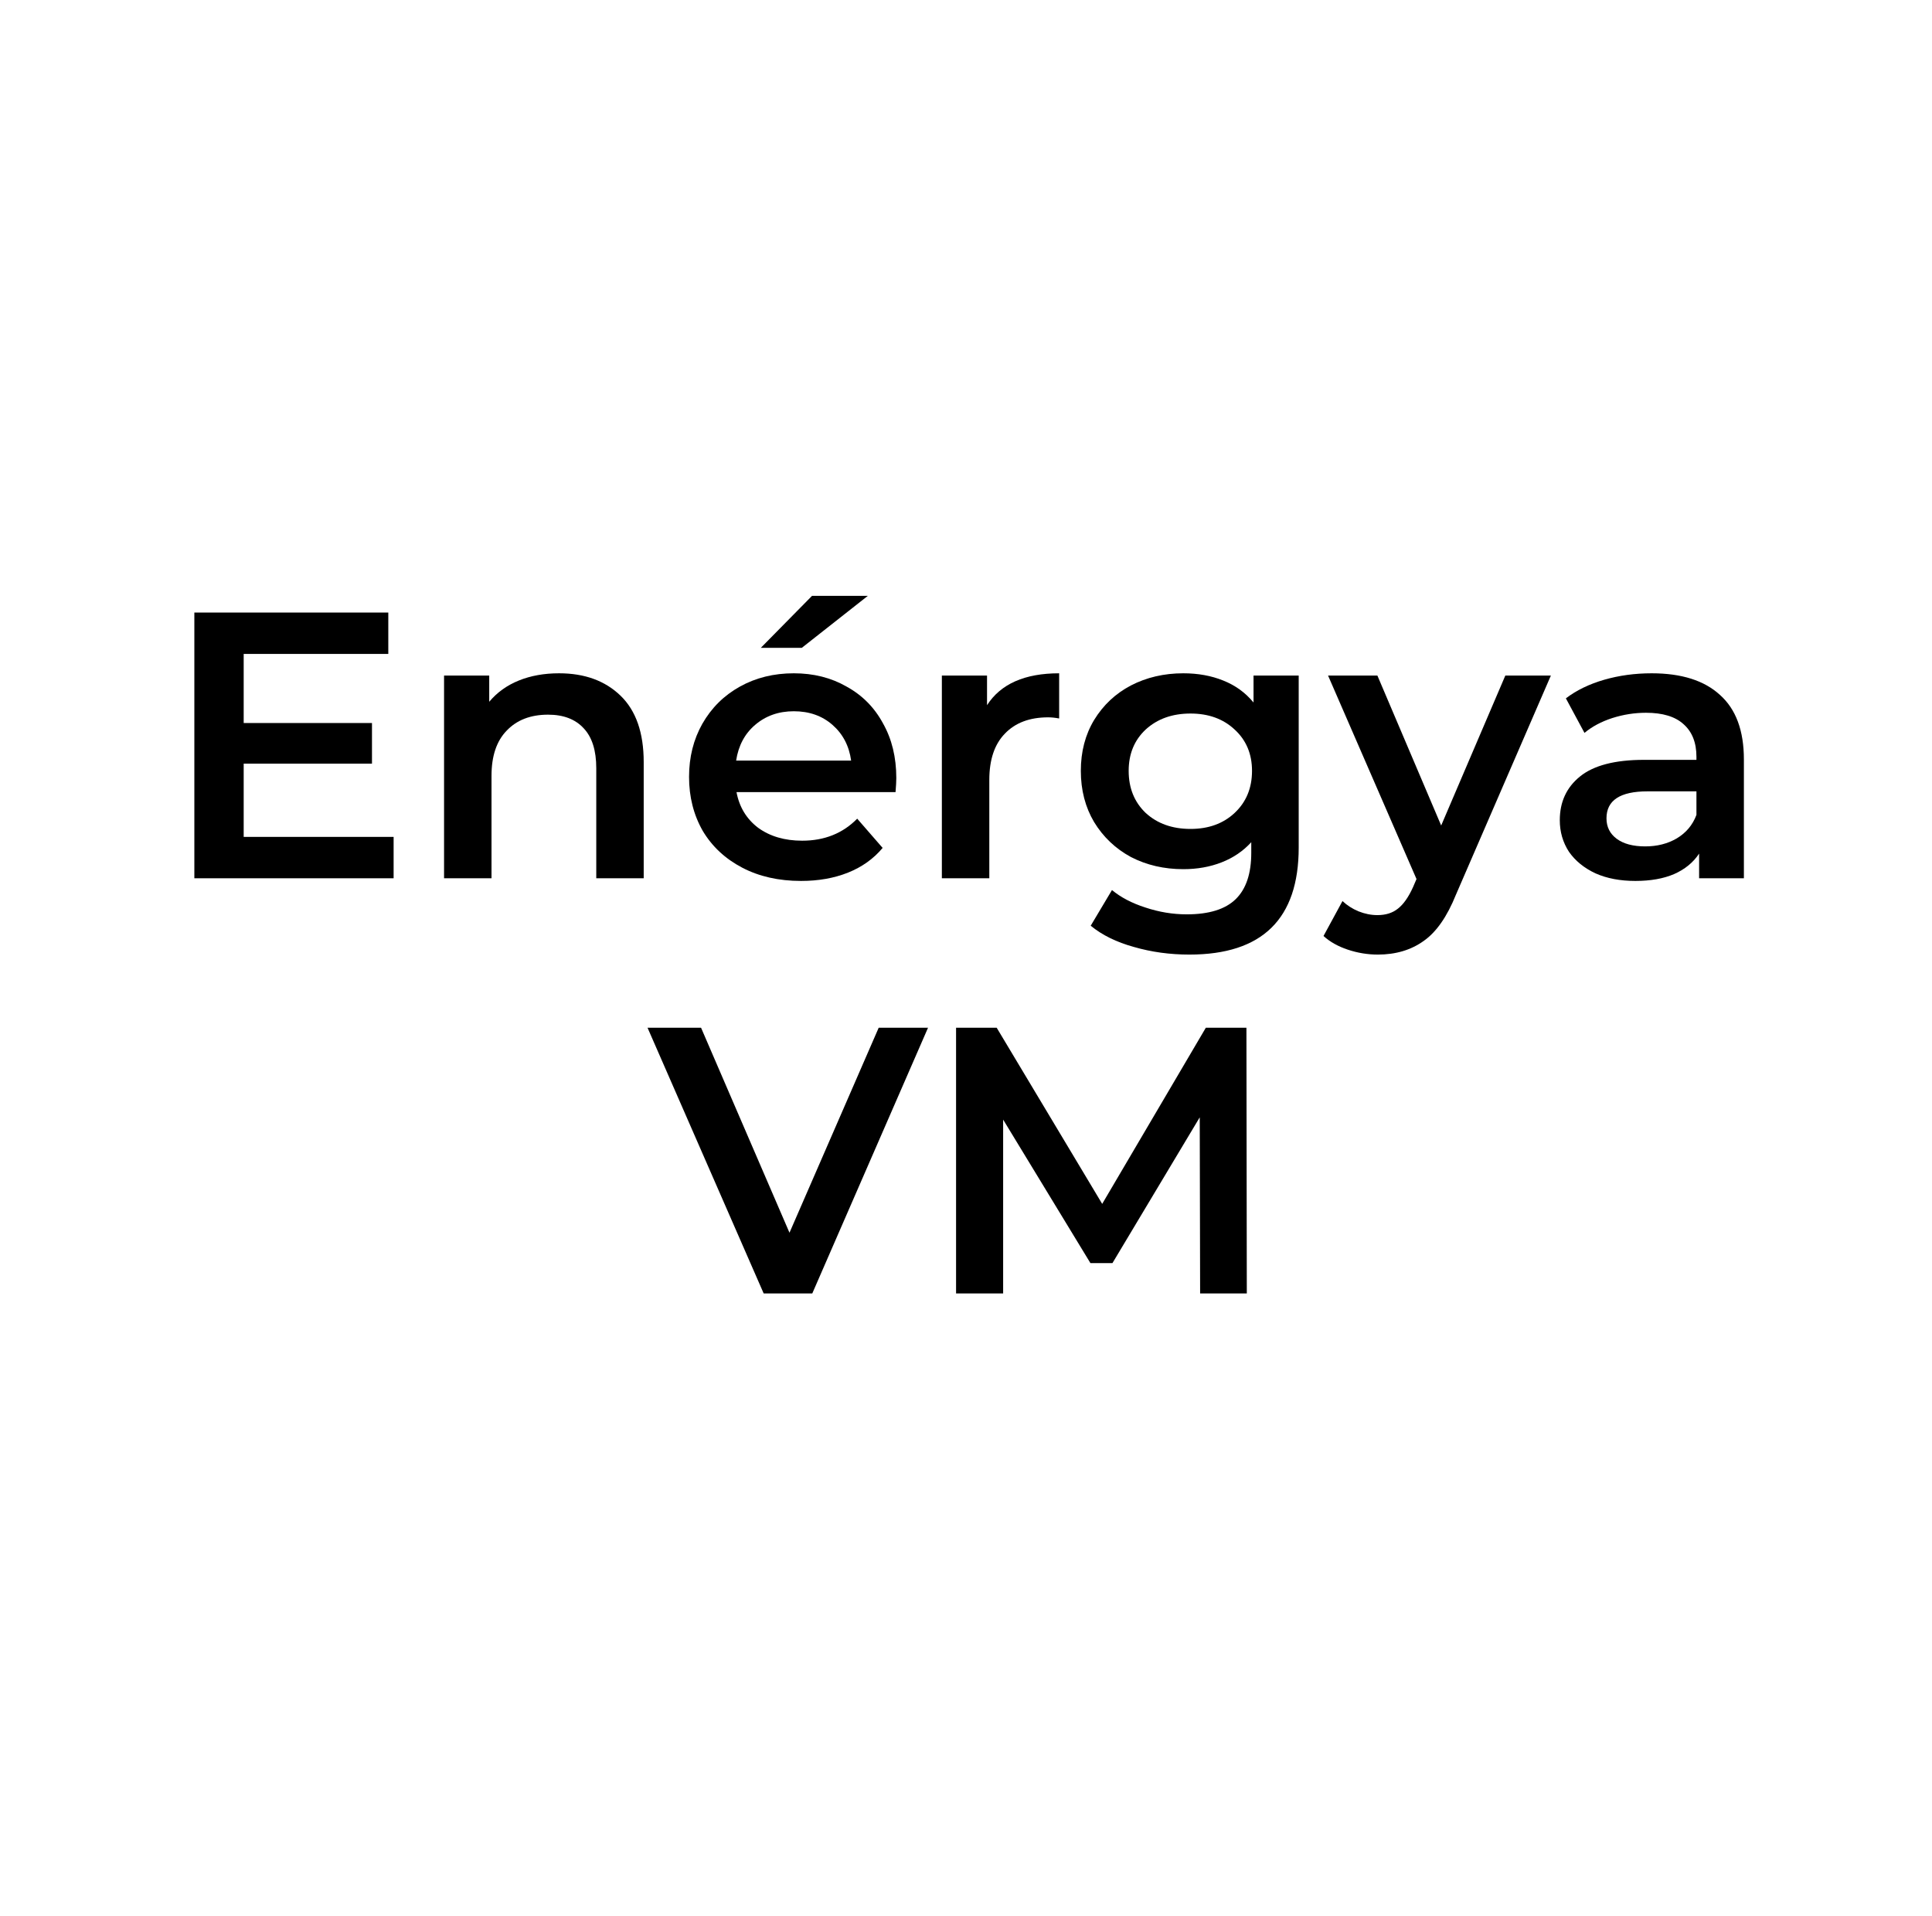
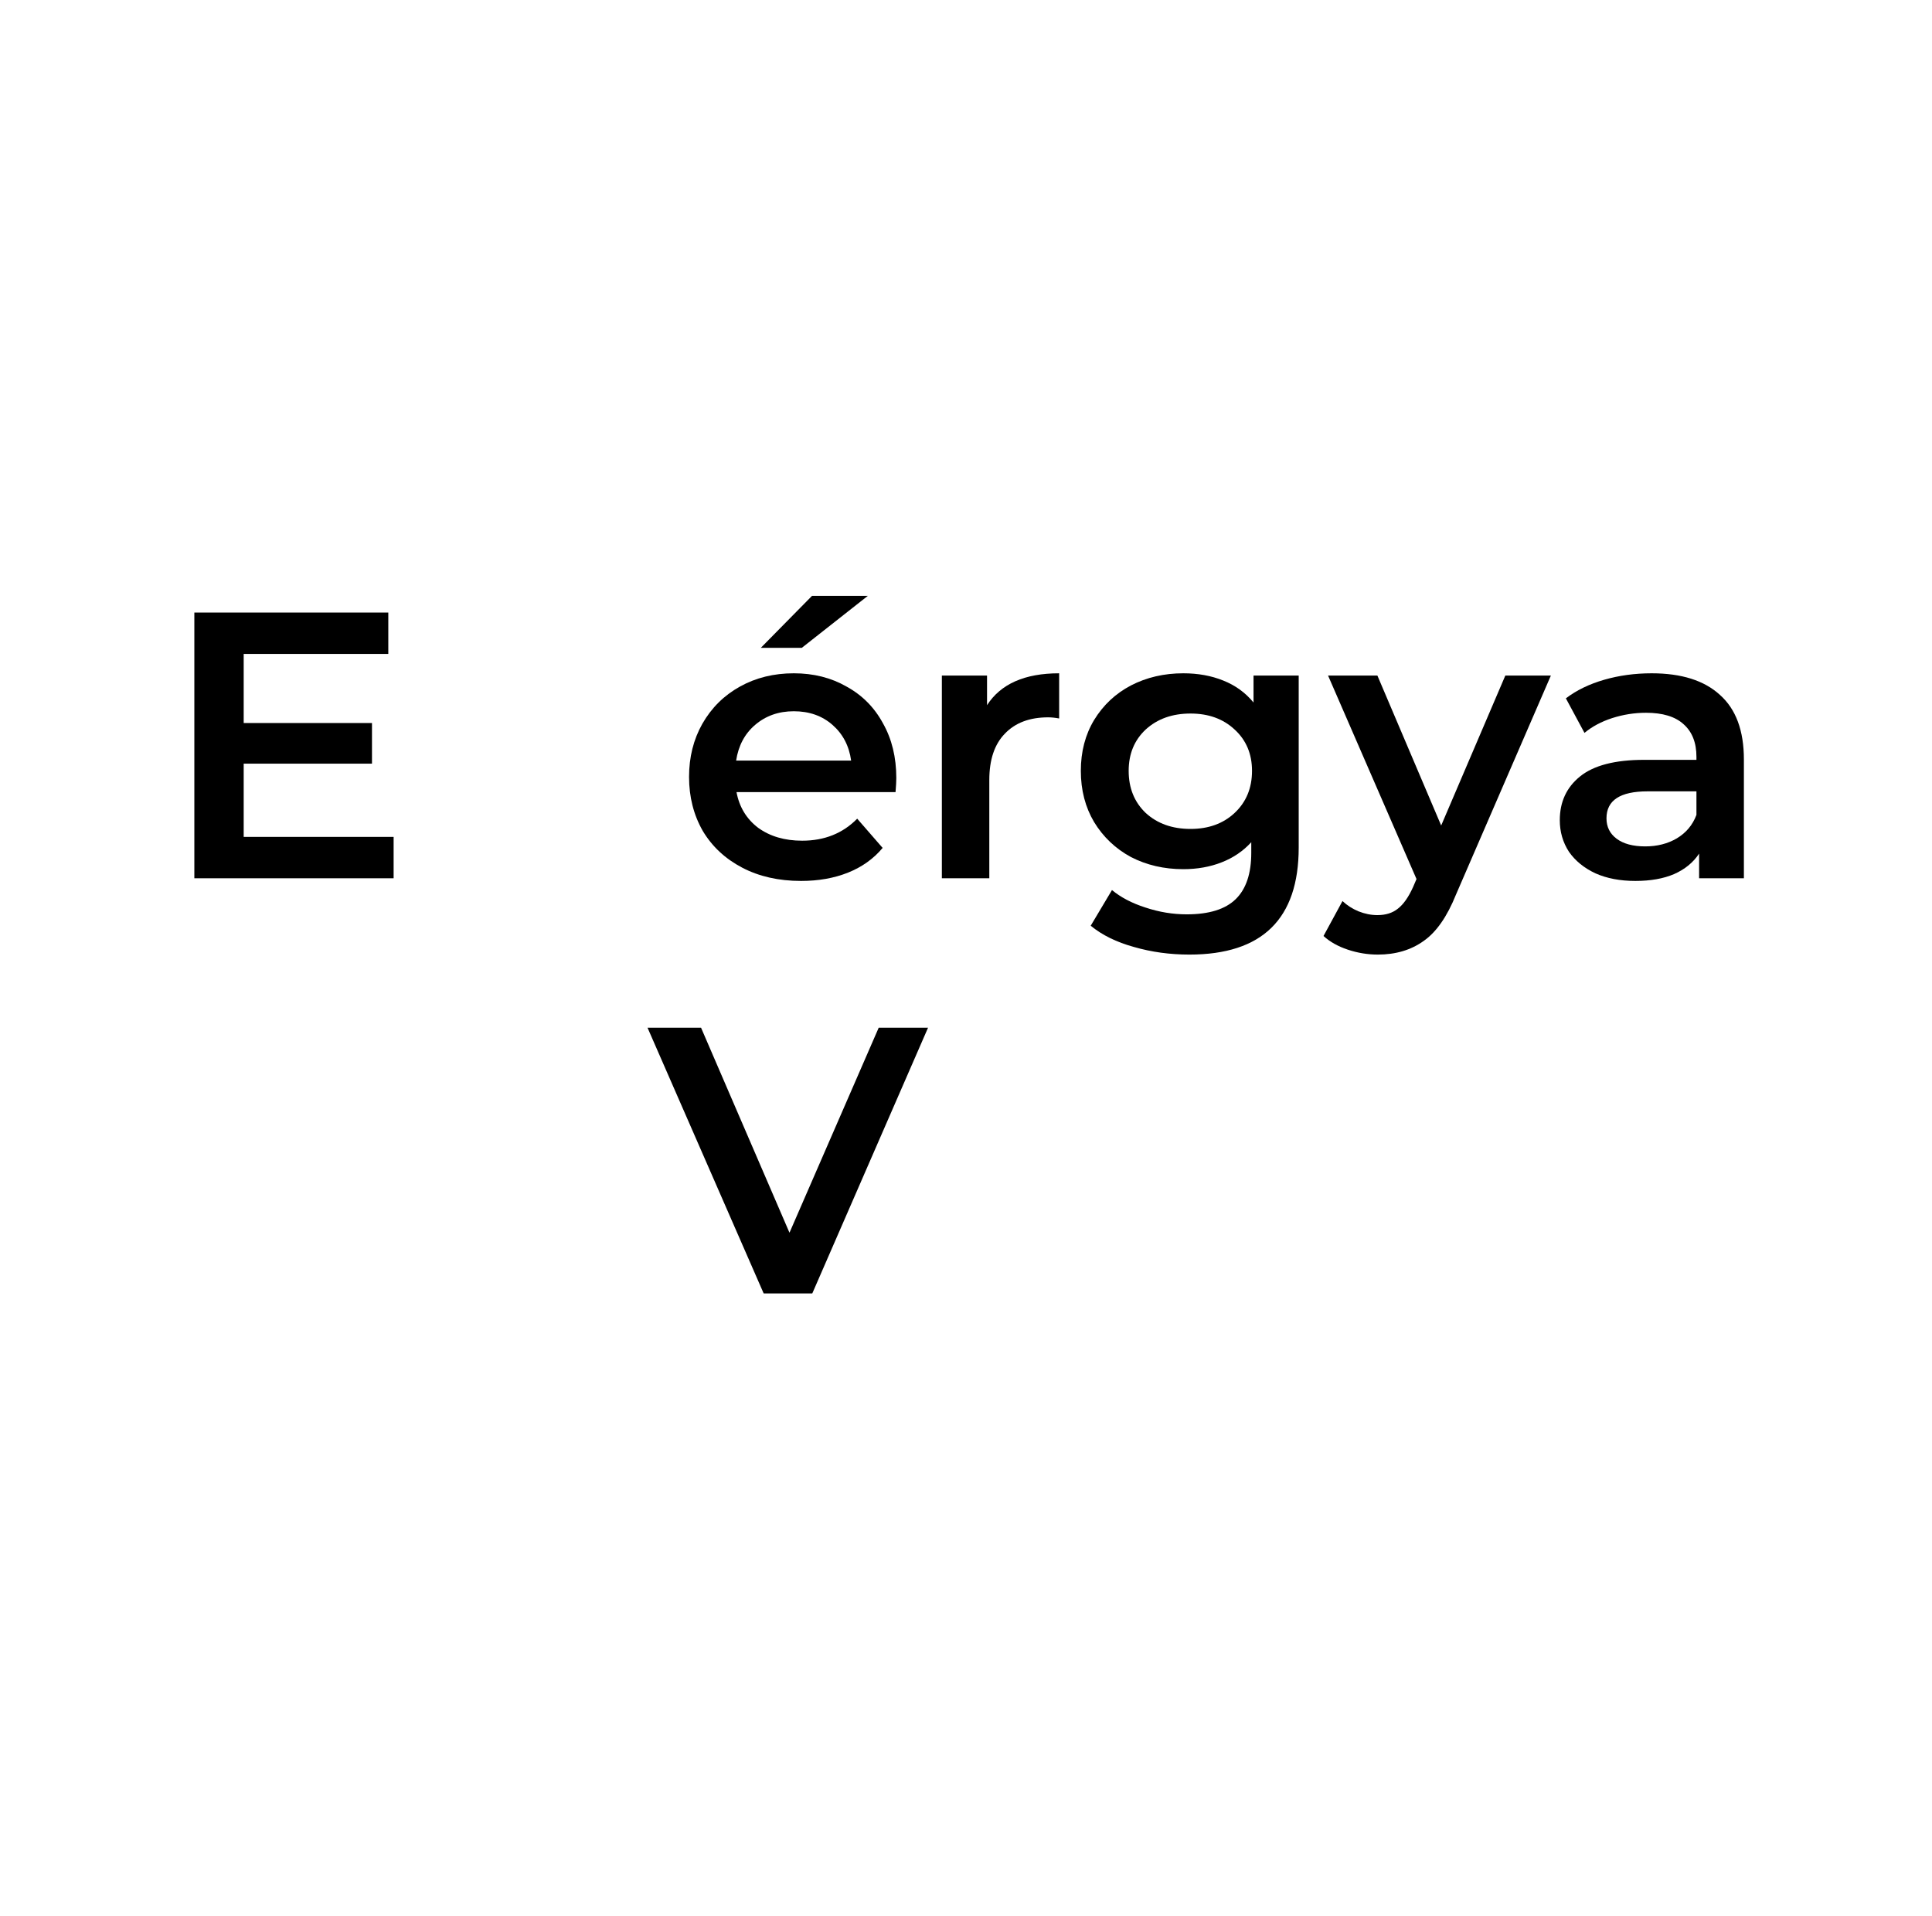
<svg xmlns="http://www.w3.org/2000/svg" width="121" height="120" viewBox="0 0 121 120" fill="none">
-   <path d="M75.163 80.999L75.139 69.969L69.672 79.098H68.293L62.826 70.112V80.999H59.878V64.359H62.422L69.03 75.389L75.52 64.359H78.063L78.087 80.999H75.163Z" fill="black" />
  <path d="M58.122 64.359L50.872 80.999H47.829L40.555 64.359H43.907L49.445 77.196L55.032 64.359H58.122Z" fill="black" />
  <path d="M103.442 42.163C105.312 42.163 106.739 42.615 107.721 43.518C108.719 44.406 109.219 45.753 109.219 47.559V55H106.414V53.455C106.049 54.009 105.526 54.437 104.845 54.738C104.179 55.023 103.371 55.166 102.42 55.166C101.469 55.166 100.637 55.008 99.924 54.691C99.211 54.358 98.656 53.906 98.26 53.336C97.88 52.749 97.689 52.092 97.689 51.363C97.689 50.222 98.109 49.31 98.949 48.629C99.805 47.932 101.144 47.583 102.967 47.583H106.247V47.393C106.247 46.505 105.978 45.824 105.439 45.349C104.916 44.873 104.132 44.635 103.086 44.635C102.372 44.635 101.667 44.746 100.97 44.968C100.288 45.19 99.71 45.499 99.235 45.895L98.07 43.732C98.735 43.225 99.536 42.837 100.471 42.567C101.406 42.298 102.396 42.163 103.442 42.163ZM103.038 53.003C103.783 53.003 104.441 52.837 105.011 52.504C105.597 52.155 106.01 51.664 106.247 51.03V49.556H103.181C101.469 49.556 100.613 50.119 100.613 51.244C100.613 51.783 100.827 52.211 101.255 52.528C101.683 52.844 102.277 53.003 103.038 53.003Z" fill="black" />
  <path d="M97.13 42.306L91.187 56.022C90.632 57.401 89.959 58.367 89.166 58.922C88.374 59.492 87.415 59.778 86.29 59.778C85.656 59.778 85.03 59.675 84.412 59.469C83.794 59.263 83.287 58.977 82.891 58.613L84.079 56.426C84.365 56.695 84.697 56.909 85.078 57.068C85.474 57.226 85.87 57.306 86.266 57.306C86.789 57.306 87.217 57.171 87.55 56.901C87.898 56.632 88.216 56.18 88.501 55.546L88.715 55.047L83.176 42.306H86.266L90.26 51.695L94.277 42.306H97.13Z" fill="black" />
  <path d="M81.337 42.306V53.074C81.337 57.543 79.055 59.778 74.491 59.778C73.271 59.778 72.114 59.619 71.02 59.302C69.927 59.001 69.024 58.558 68.31 57.971L69.642 55.737C70.196 56.196 70.894 56.561 71.734 56.83C72.589 57.115 73.453 57.258 74.325 57.258C75.719 57.258 76.741 56.941 77.391 56.307C78.041 55.673 78.366 54.707 78.366 53.407V52.741C77.859 53.296 77.241 53.716 76.512 54.001C75.783 54.287 74.982 54.429 74.111 54.429C72.906 54.429 71.813 54.176 70.83 53.669C69.864 53.146 69.095 52.417 68.524 51.481C67.97 50.547 67.692 49.477 67.692 48.272C67.692 47.068 67.97 46.006 68.524 45.087C69.095 44.152 69.864 43.431 70.83 42.924C71.813 42.417 72.906 42.163 74.111 42.163C75.03 42.163 75.862 42.314 76.607 42.615C77.367 42.916 78.001 43.375 78.508 43.993V42.306H81.337ZM74.562 51.909C75.688 51.909 76.607 51.577 77.32 50.911C78.049 50.23 78.413 49.35 78.413 48.272C78.413 47.211 78.049 46.347 77.32 45.681C76.607 45.016 75.688 44.683 74.562 44.683C73.421 44.683 72.486 45.016 71.757 45.681C71.044 46.347 70.688 47.211 70.688 48.272C70.688 49.35 71.044 50.23 71.757 50.911C72.486 51.577 73.421 51.909 74.562 51.909Z" fill="black" />
  <path d="M61.817 44.16C62.673 42.829 64.178 42.163 66.334 42.163V44.992C66.08 44.944 65.85 44.921 65.644 44.921C64.487 44.921 63.584 45.261 62.934 45.943C62.285 46.608 61.96 47.575 61.96 48.843V55H58.988V42.306H61.817V44.16Z" fill="black" />
  <path d="M56.135 48.724C56.135 48.93 56.119 49.223 56.087 49.603H46.127C46.301 50.538 46.753 51.283 47.482 51.838C48.227 52.377 49.146 52.646 50.239 52.646C51.634 52.646 52.783 52.187 53.686 51.267L55.279 53.098C54.708 53.779 53.987 54.294 53.116 54.643C52.244 54.992 51.261 55.166 50.168 55.166C48.773 55.166 47.545 54.889 46.483 54.334C45.422 53.779 44.597 53.011 44.011 52.028C43.441 51.03 43.155 49.904 43.155 48.653C43.155 47.416 43.433 46.307 43.987 45.325C44.558 44.326 45.342 43.55 46.341 42.995C47.339 42.44 48.464 42.163 49.716 42.163C50.952 42.163 52.054 42.44 53.02 42.995C54.003 43.534 54.764 44.302 55.303 45.301C55.857 46.283 56.135 47.424 56.135 48.724ZM49.716 44.54C48.765 44.54 47.957 44.825 47.291 45.396C46.642 45.95 46.246 46.695 46.103 47.63H53.306C53.179 46.711 52.791 45.966 52.141 45.396C51.491 44.825 50.683 44.54 49.716 44.54ZM50.857 37.313H54.352L50.215 40.57H47.648L50.857 37.313Z" fill="black" />
-   <path d="M35.014 42.163C36.615 42.163 37.899 42.631 38.865 43.566C39.832 44.501 40.315 45.887 40.315 47.726V55H37.344V48.106C37.344 46.997 37.082 46.165 36.559 45.61C36.036 45.039 35.292 44.754 34.325 44.754C33.231 44.754 32.368 45.087 31.734 45.753C31.1 46.402 30.783 47.345 30.783 48.581V55H27.811V42.306H30.64V43.946C31.132 43.36 31.75 42.916 32.495 42.615C33.239 42.314 34.079 42.163 35.014 42.163Z" fill="black" />
  <path d="M24.652 52.408V54.999H12.172V38.359H24.319V40.95H15.262V45.277H23.297V47.821H15.262V52.408H24.652Z" fill="black" />
</svg>